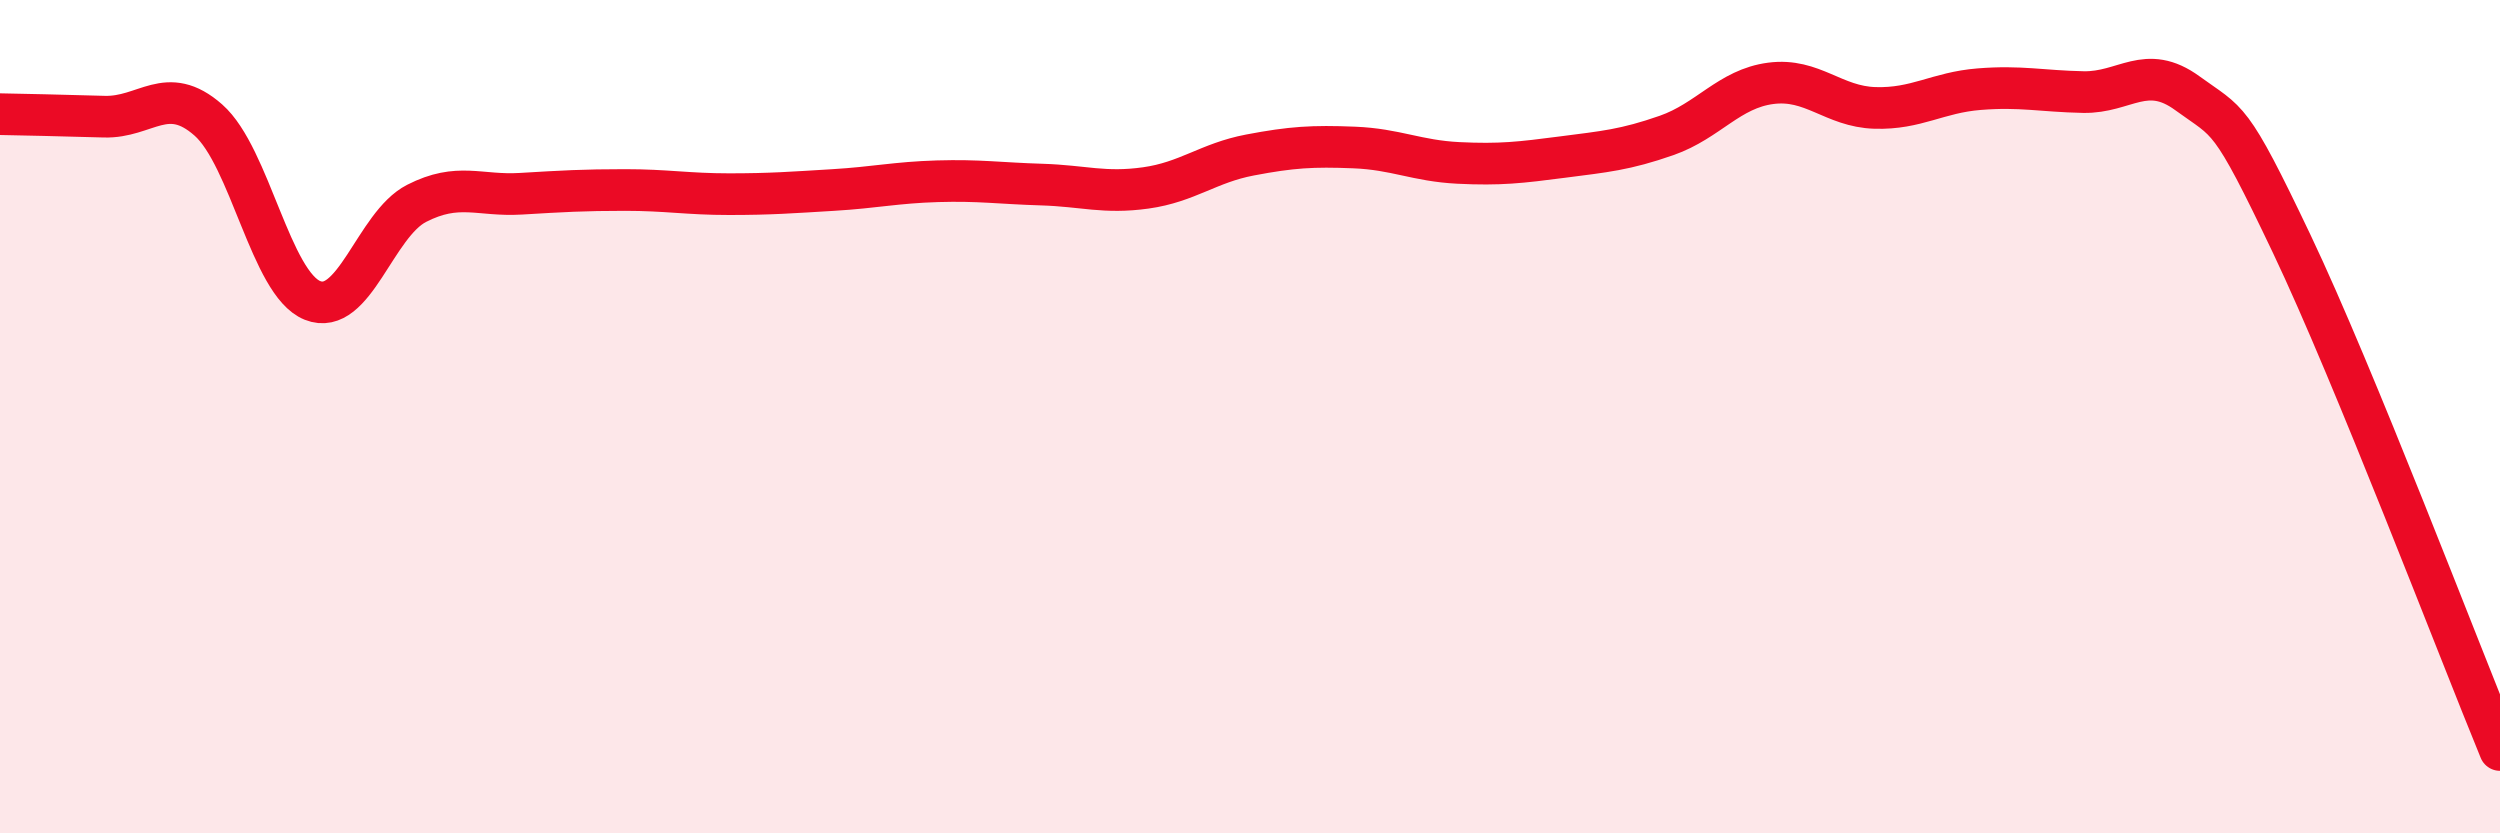
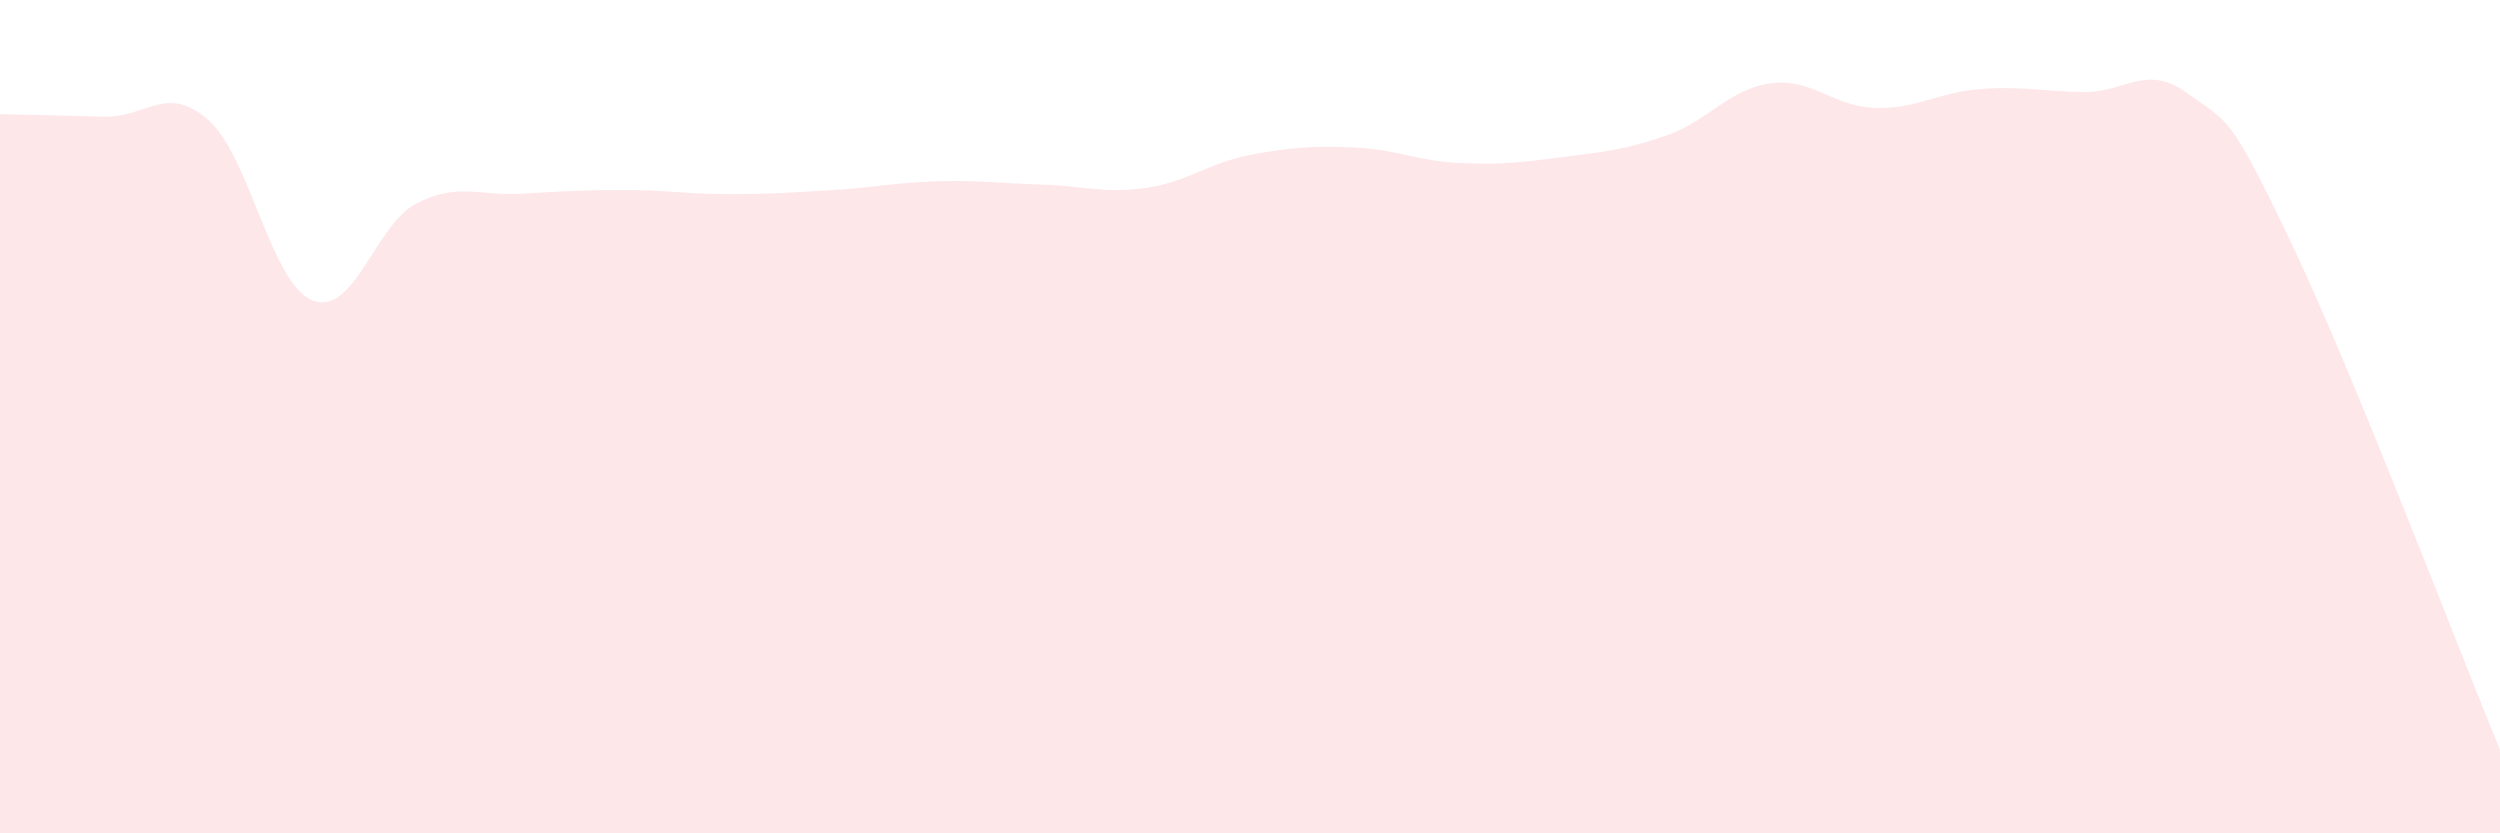
<svg xmlns="http://www.w3.org/2000/svg" width="60" height="20" viewBox="0 0 60 20">
  <path d="M 0,2.74 C 0.5,2.75 1.5,2.77 2.5,2.8 C 3.5,2.83 4,2 5,2.88 C 6,3.76 6.5,6.81 7.5,7.21 C 8.5,7.61 9,5.39 10,4.88 C 11,4.37 11.5,4.71 12.5,4.65 C 13.5,4.59 14,4.56 15,4.56 C 16,4.56 16.5,4.66 17.5,4.66 C 18.5,4.66 19,4.62 20,4.56 C 21,4.5 21.5,4.38 22.5,4.35 C 23.5,4.32 24,4.4 25,4.43 C 26,4.46 26.5,4.65 27.5,4.51 C 28.5,4.37 29,3.91 30,3.72 C 31,3.53 31.5,3.5 32.5,3.54 C 33.5,3.58 34,3.86 35,3.91 C 36,3.96 36.5,3.9 37.5,3.77 C 38.5,3.64 39,3.6 40,3.25 C 41,2.9 41.5,2.13 42.5,2 C 43.5,1.87 44,2.56 45,2.59 C 46,2.62 46.5,2.22 47.5,2.14 C 48.5,2.06 49,2.19 50,2.21 C 51,2.23 51.5,1.51 52.5,2.24 C 53.5,2.97 53.5,2.7 55,5.85 C 56.5,9 59,15.57 60,18L60 20L0 20Z" fill="#EB0A25" opacity="0.1" stroke-linecap="round" stroke-linejoin="round" />
-   <path d="M 0,2.74 C 0.5,2.75 1.5,2.77 2.5,2.8 C 3.5,2.83 4,2 5,2.88 C 6,3.76 6.5,6.81 7.5,7.21 C 8.5,7.61 9,5.39 10,4.88 C 11,4.37 11.5,4.71 12.5,4.65 C 13.5,4.59 14,4.56 15,4.56 C 16,4.56 16.5,4.66 17.5,4.66 C 18.5,4.66 19,4.62 20,4.56 C 21,4.5 21.5,4.38 22.5,4.35 C 23.5,4.32 24,4.4 25,4.43 C 26,4.46 26.5,4.65 27.5,4.51 C 28.5,4.37 29,3.91 30,3.72 C 31,3.53 31.5,3.5 32.5,3.54 C 33.5,3.58 34,3.86 35,3.91 C 36,3.96 36.5,3.9 37.5,3.77 C 38.5,3.64 39,3.6 40,3.25 C 41,2.9 41.5,2.13 42.5,2 C 43.5,1.87 44,2.56 45,2.59 C 46,2.62 46.5,2.22 47.5,2.14 C 48.5,2.06 49,2.19 50,2.21 C 51,2.23 51.5,1.51 52.5,2.24 C 53.5,2.97 53.5,2.7 55,5.85 C 56.5,9 59,15.57 60,18" stroke="#EB0A25" stroke-width="1" fill="none" stroke-linecap="round" stroke-linejoin="round" />
</svg>